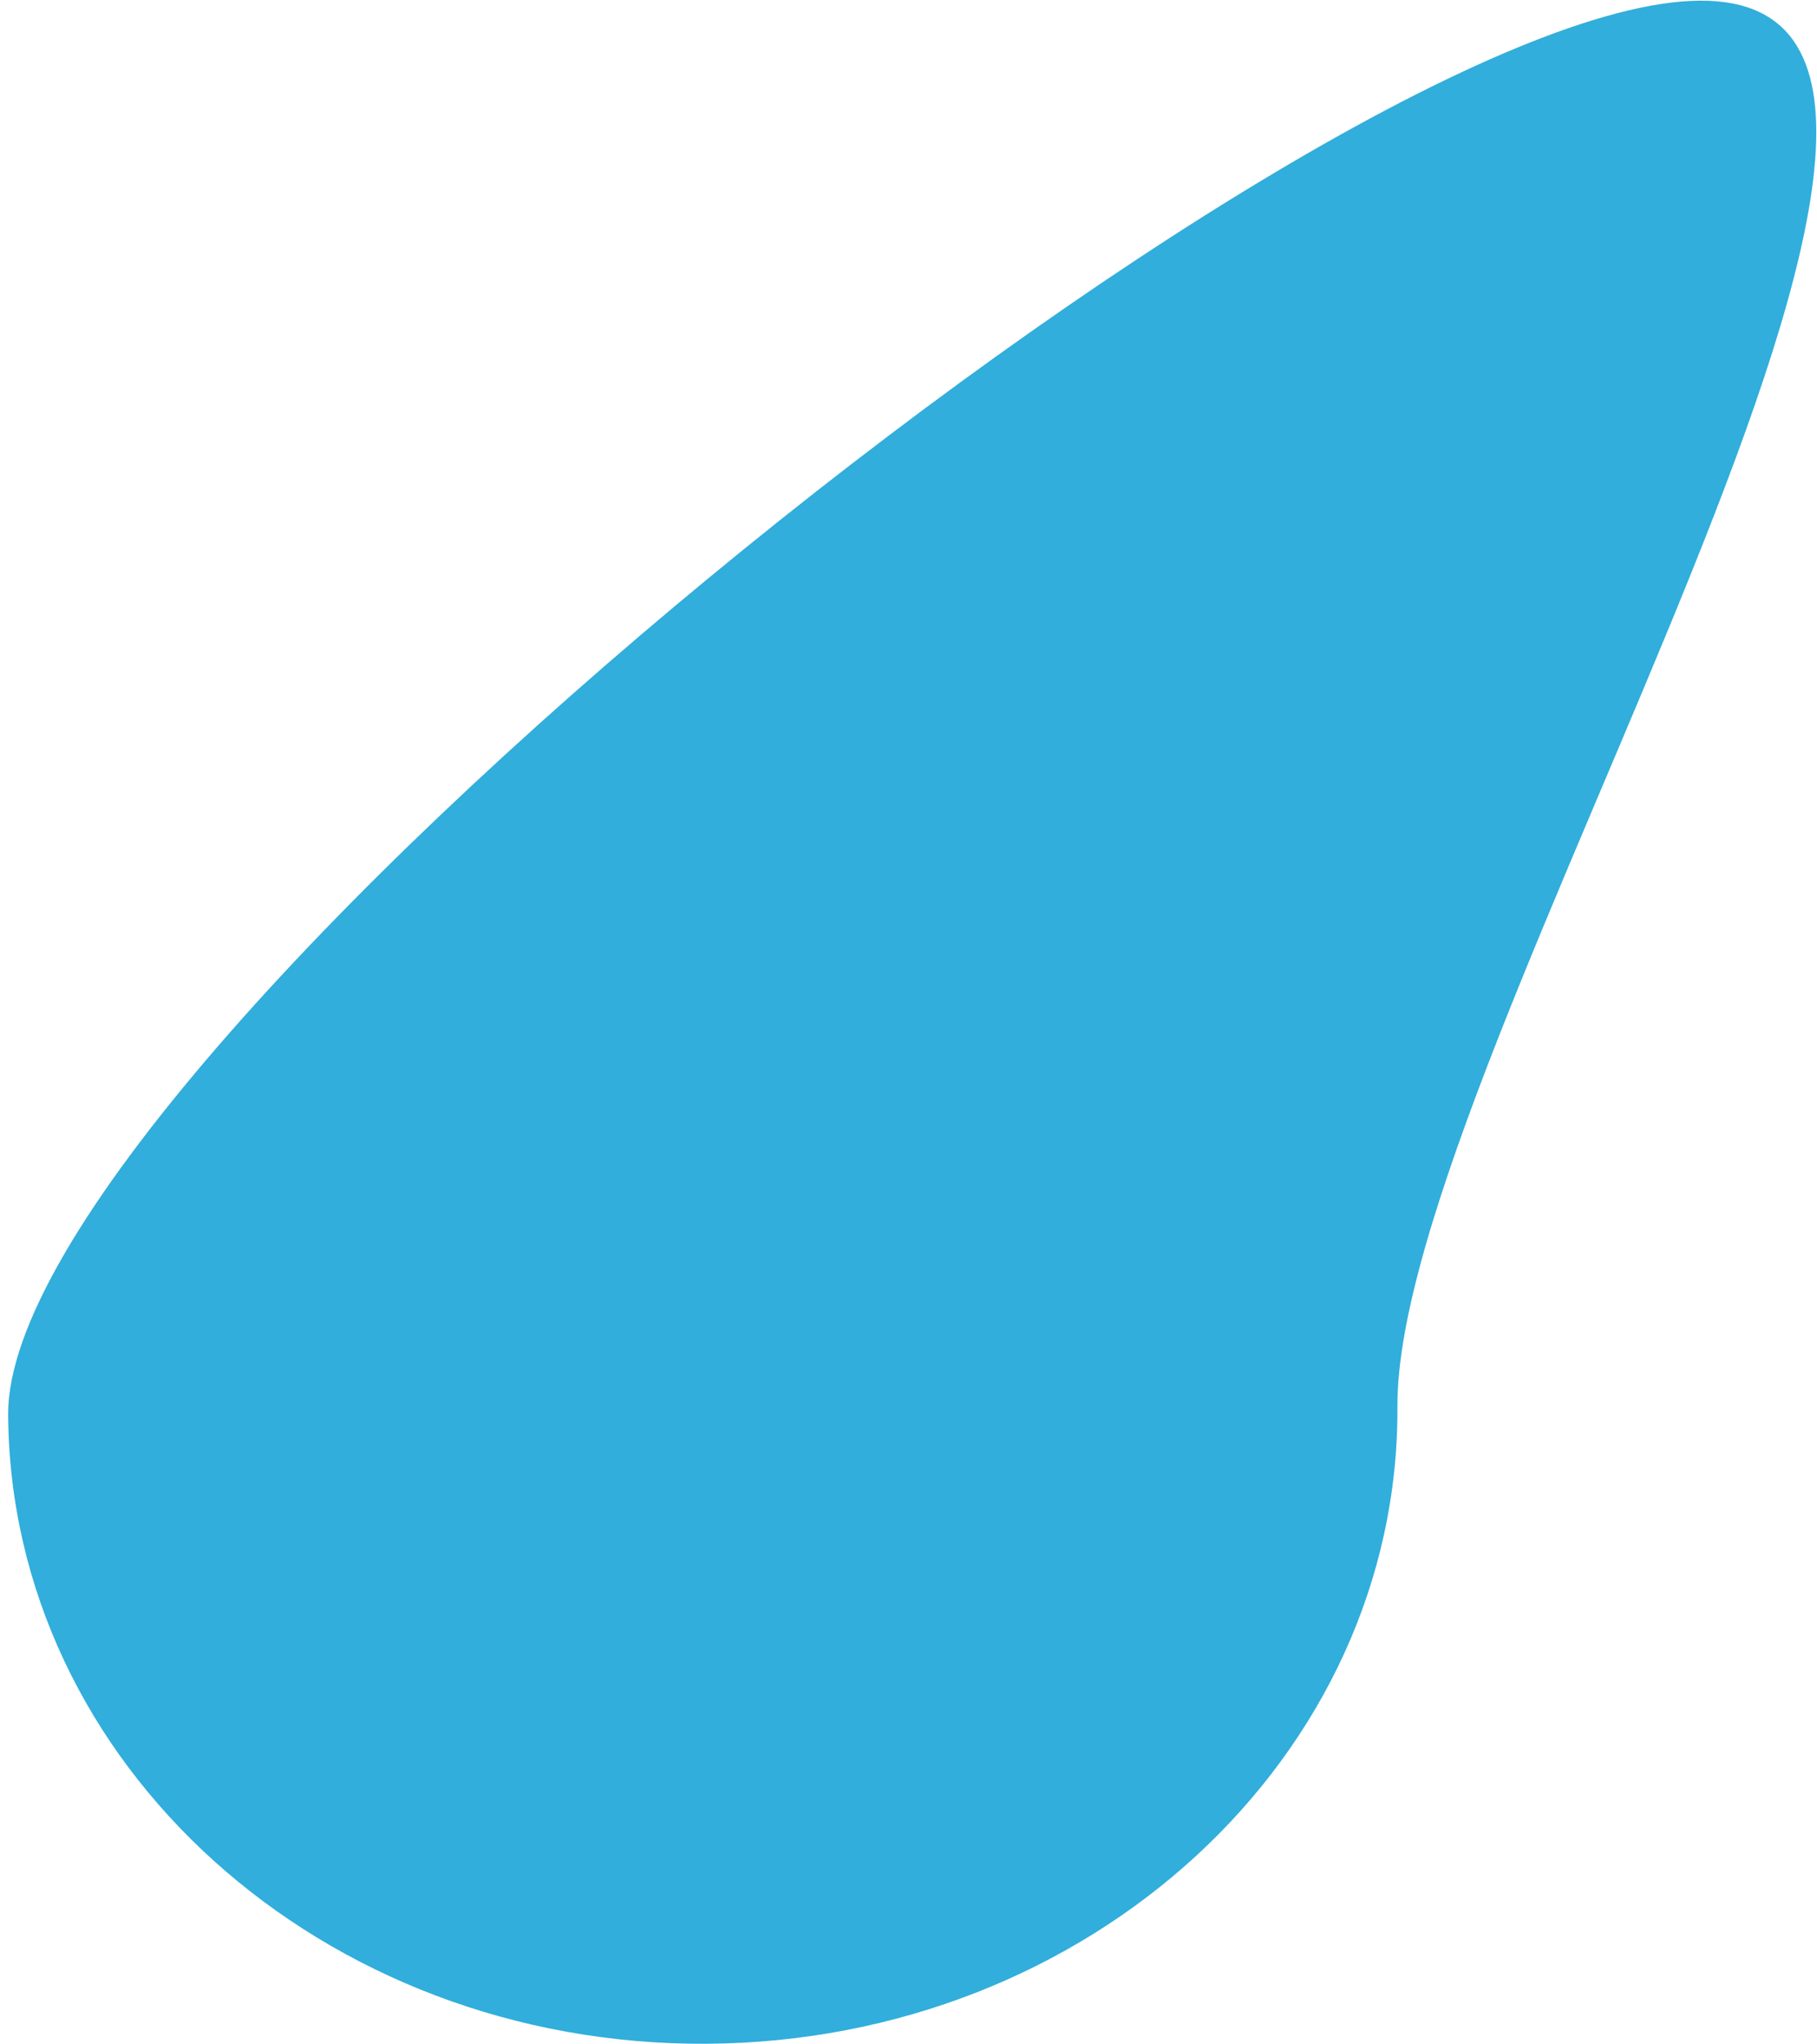
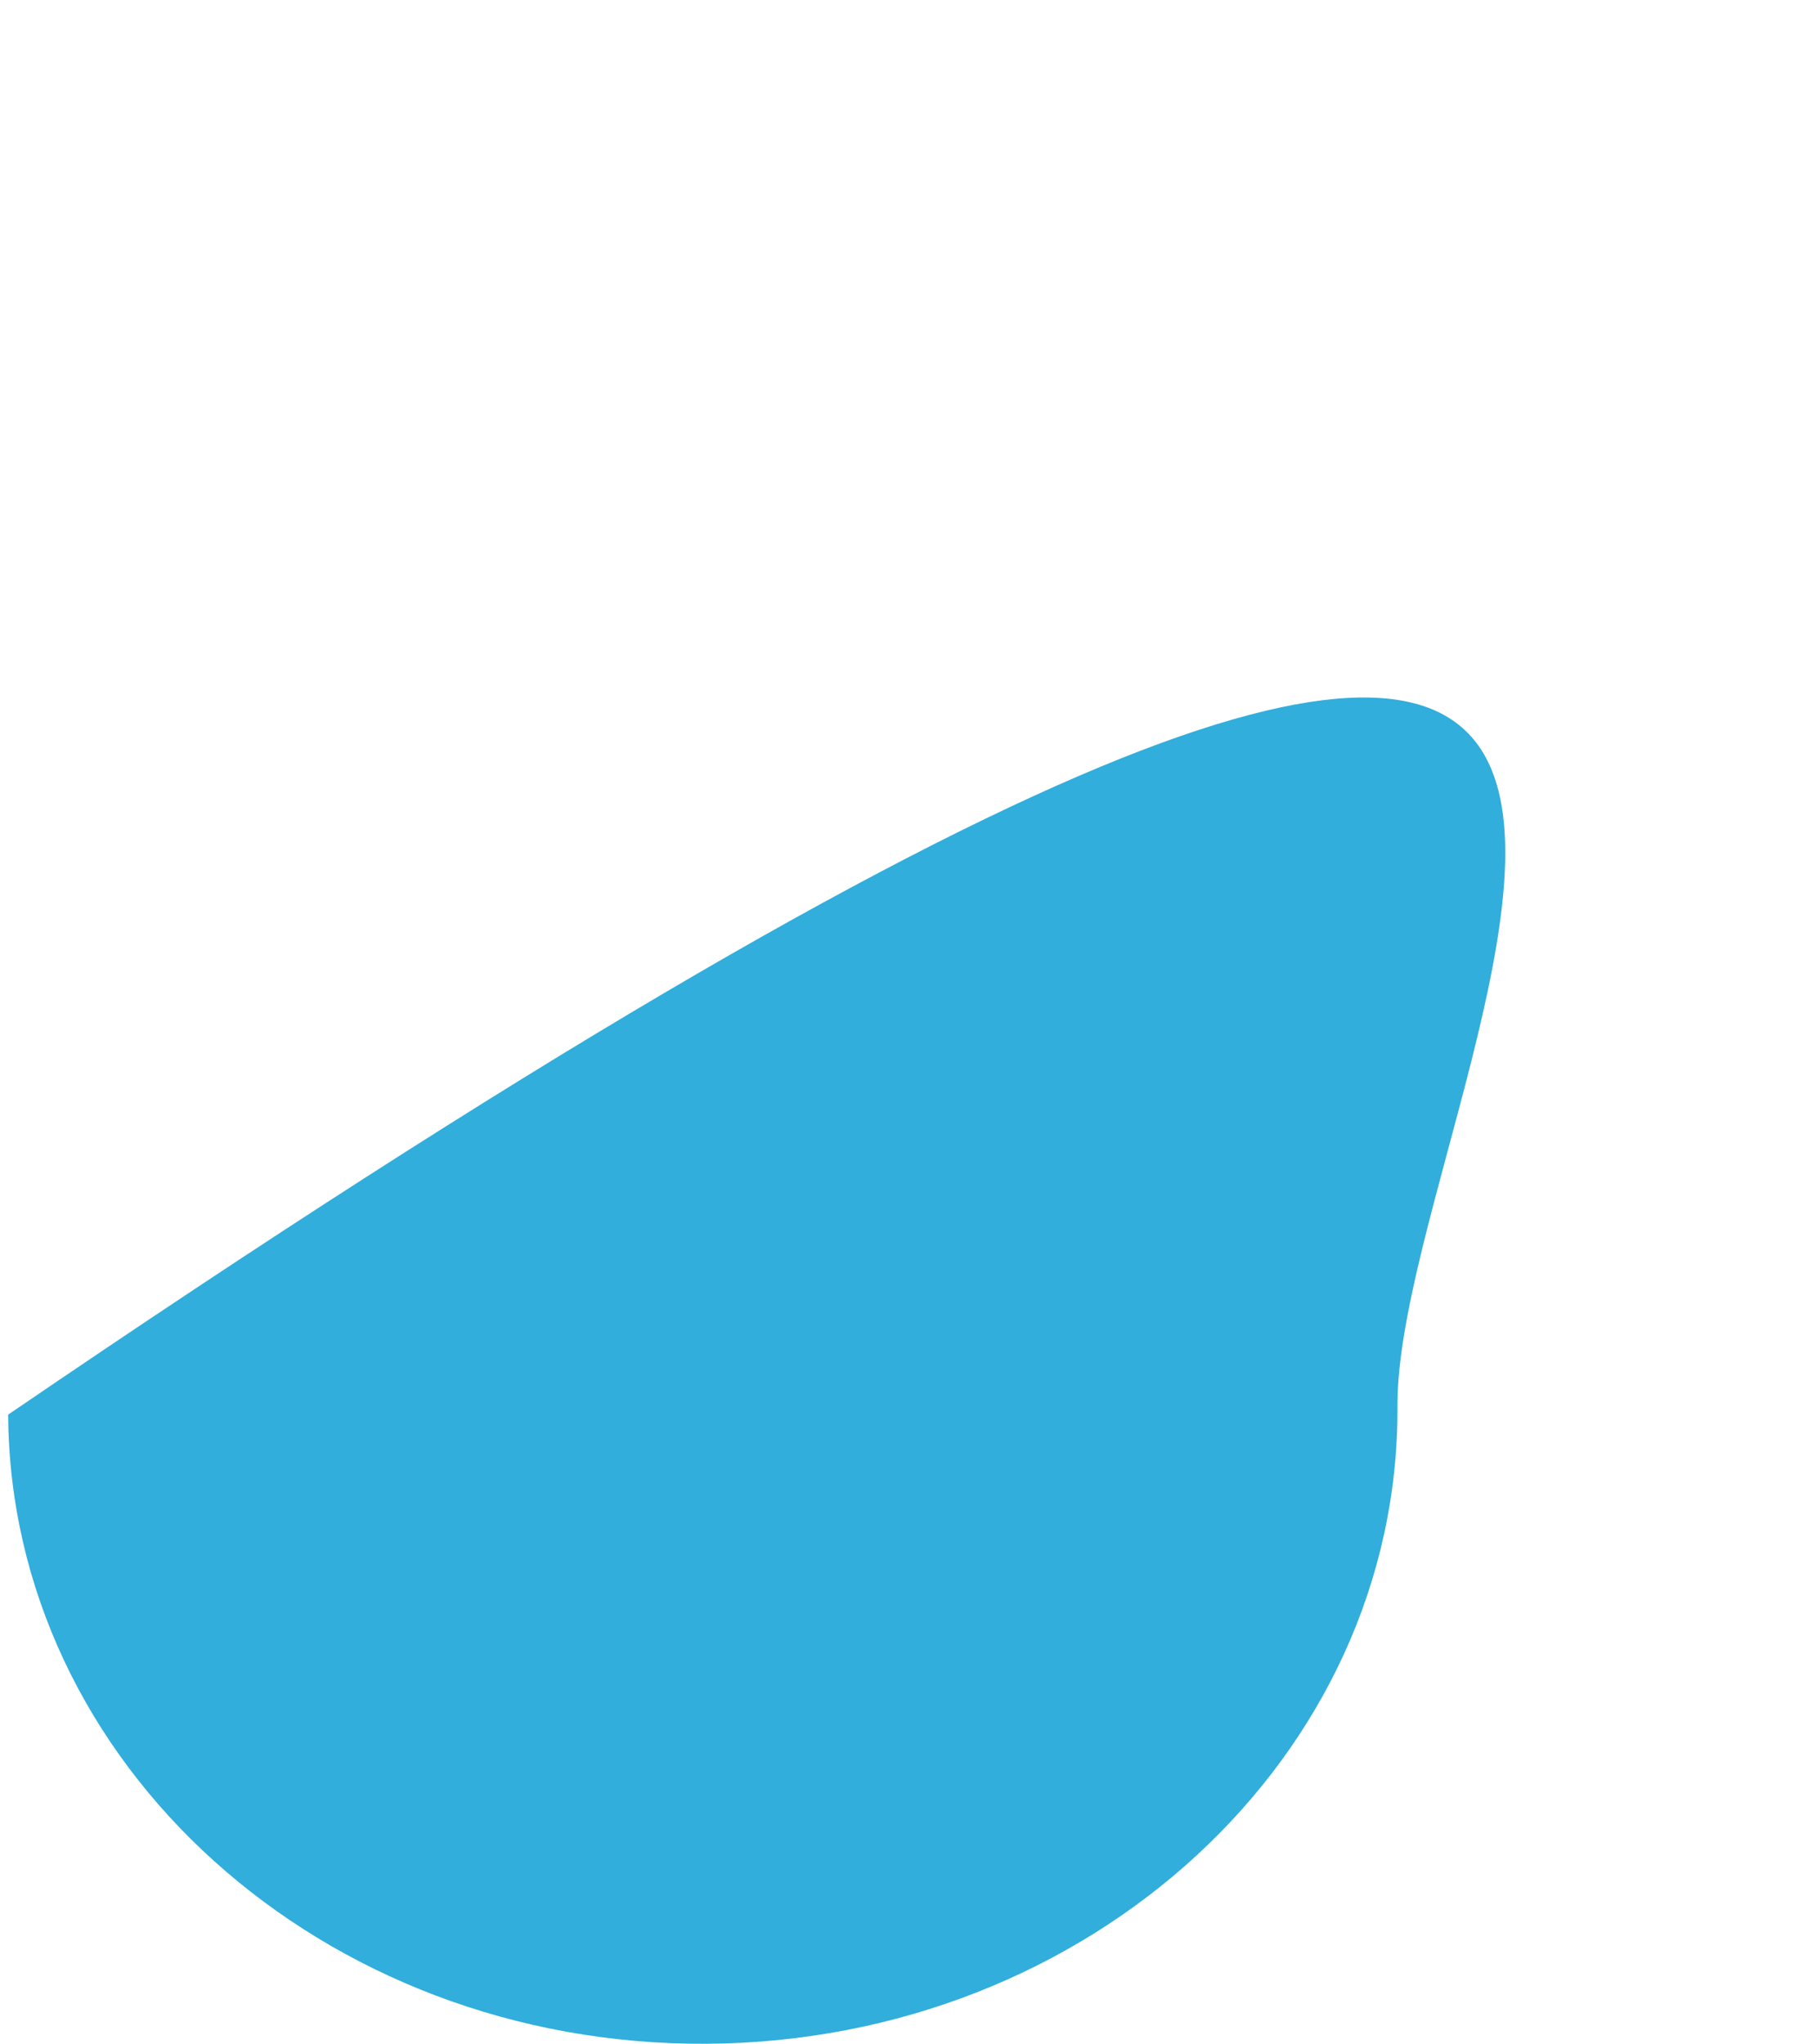
<svg xmlns="http://www.w3.org/2000/svg" width="216" height="243" viewBox="0 0 216 243" fill="none">
-   <path d="M0.97 168.149C0.728 126.585 156.48 0.345 202.086 0.08C247.691 -0.185 165.881 125.625 166.123 167.189C166.364 208.754 129.589 242.664 83.984 242.929C38.378 243.194 1.212 209.714 0.97 168.149Z" fill="#31AEDB" />
+   <path d="M0.97 168.149C247.691 -0.185 165.881 125.625 166.123 167.189C166.364 208.754 129.589 242.664 83.984 242.929C38.378 243.194 1.212 209.714 0.97 168.149Z" fill="#31AEDB" />
</svg>